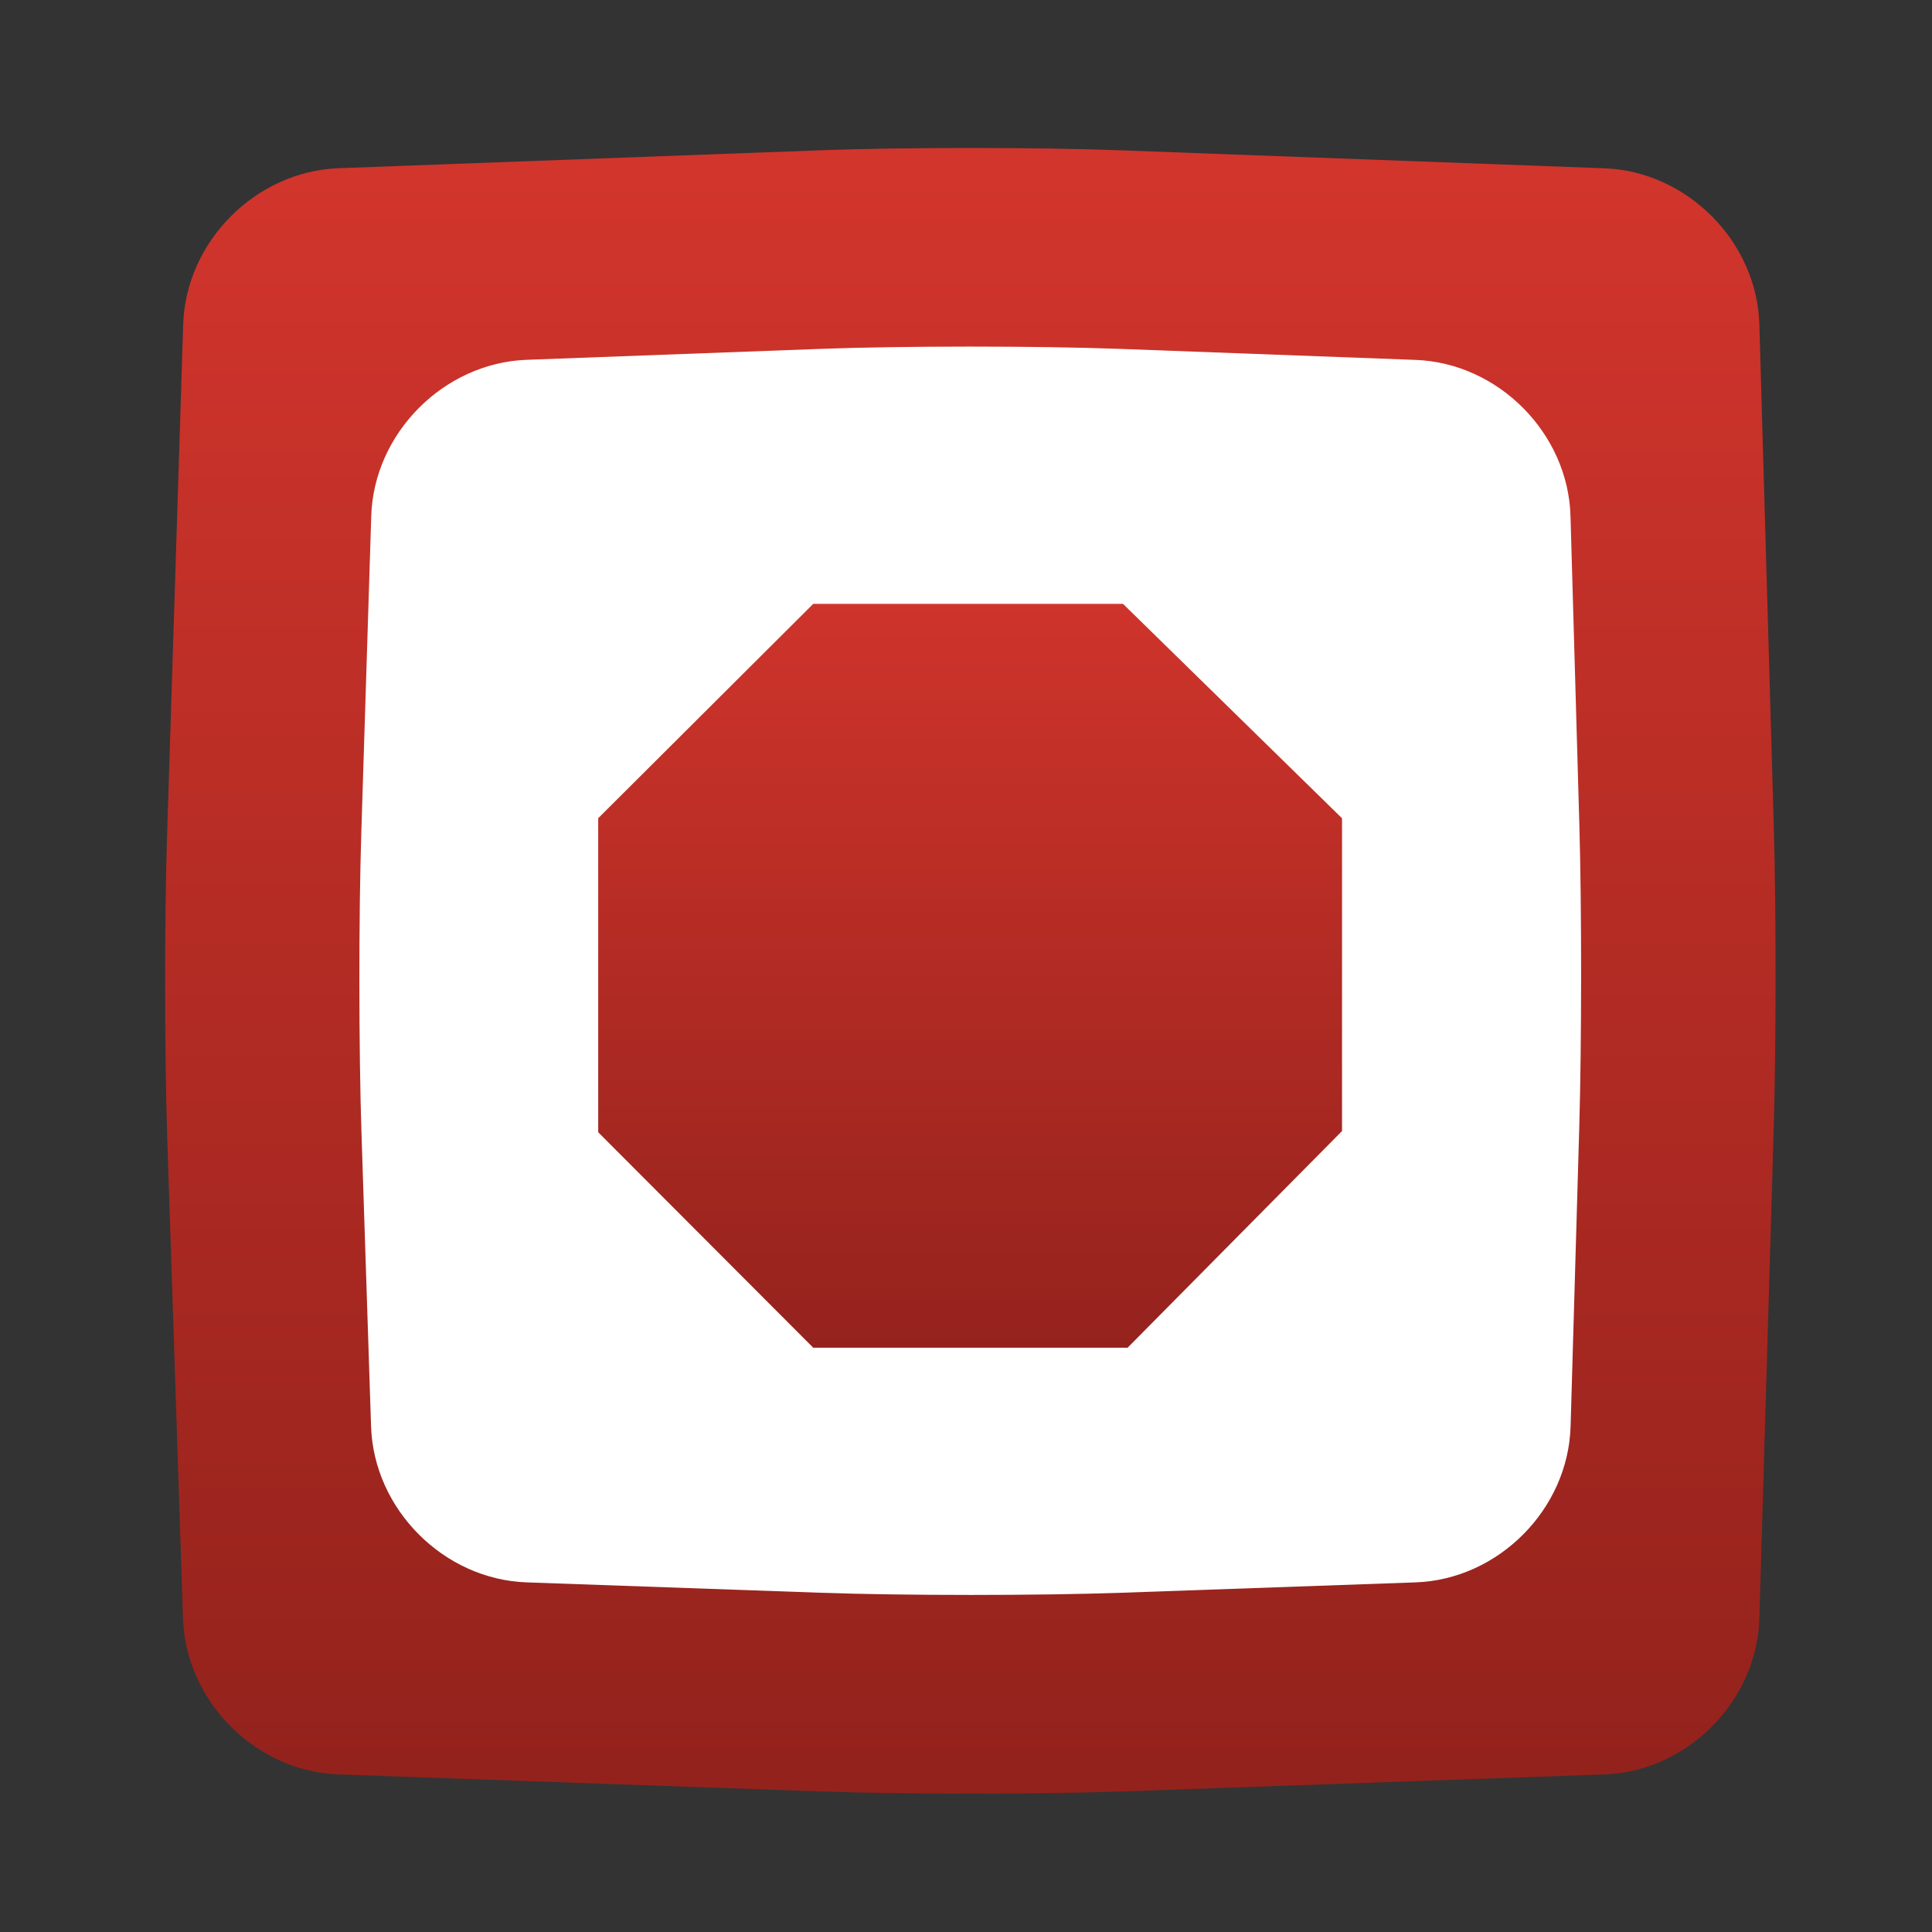
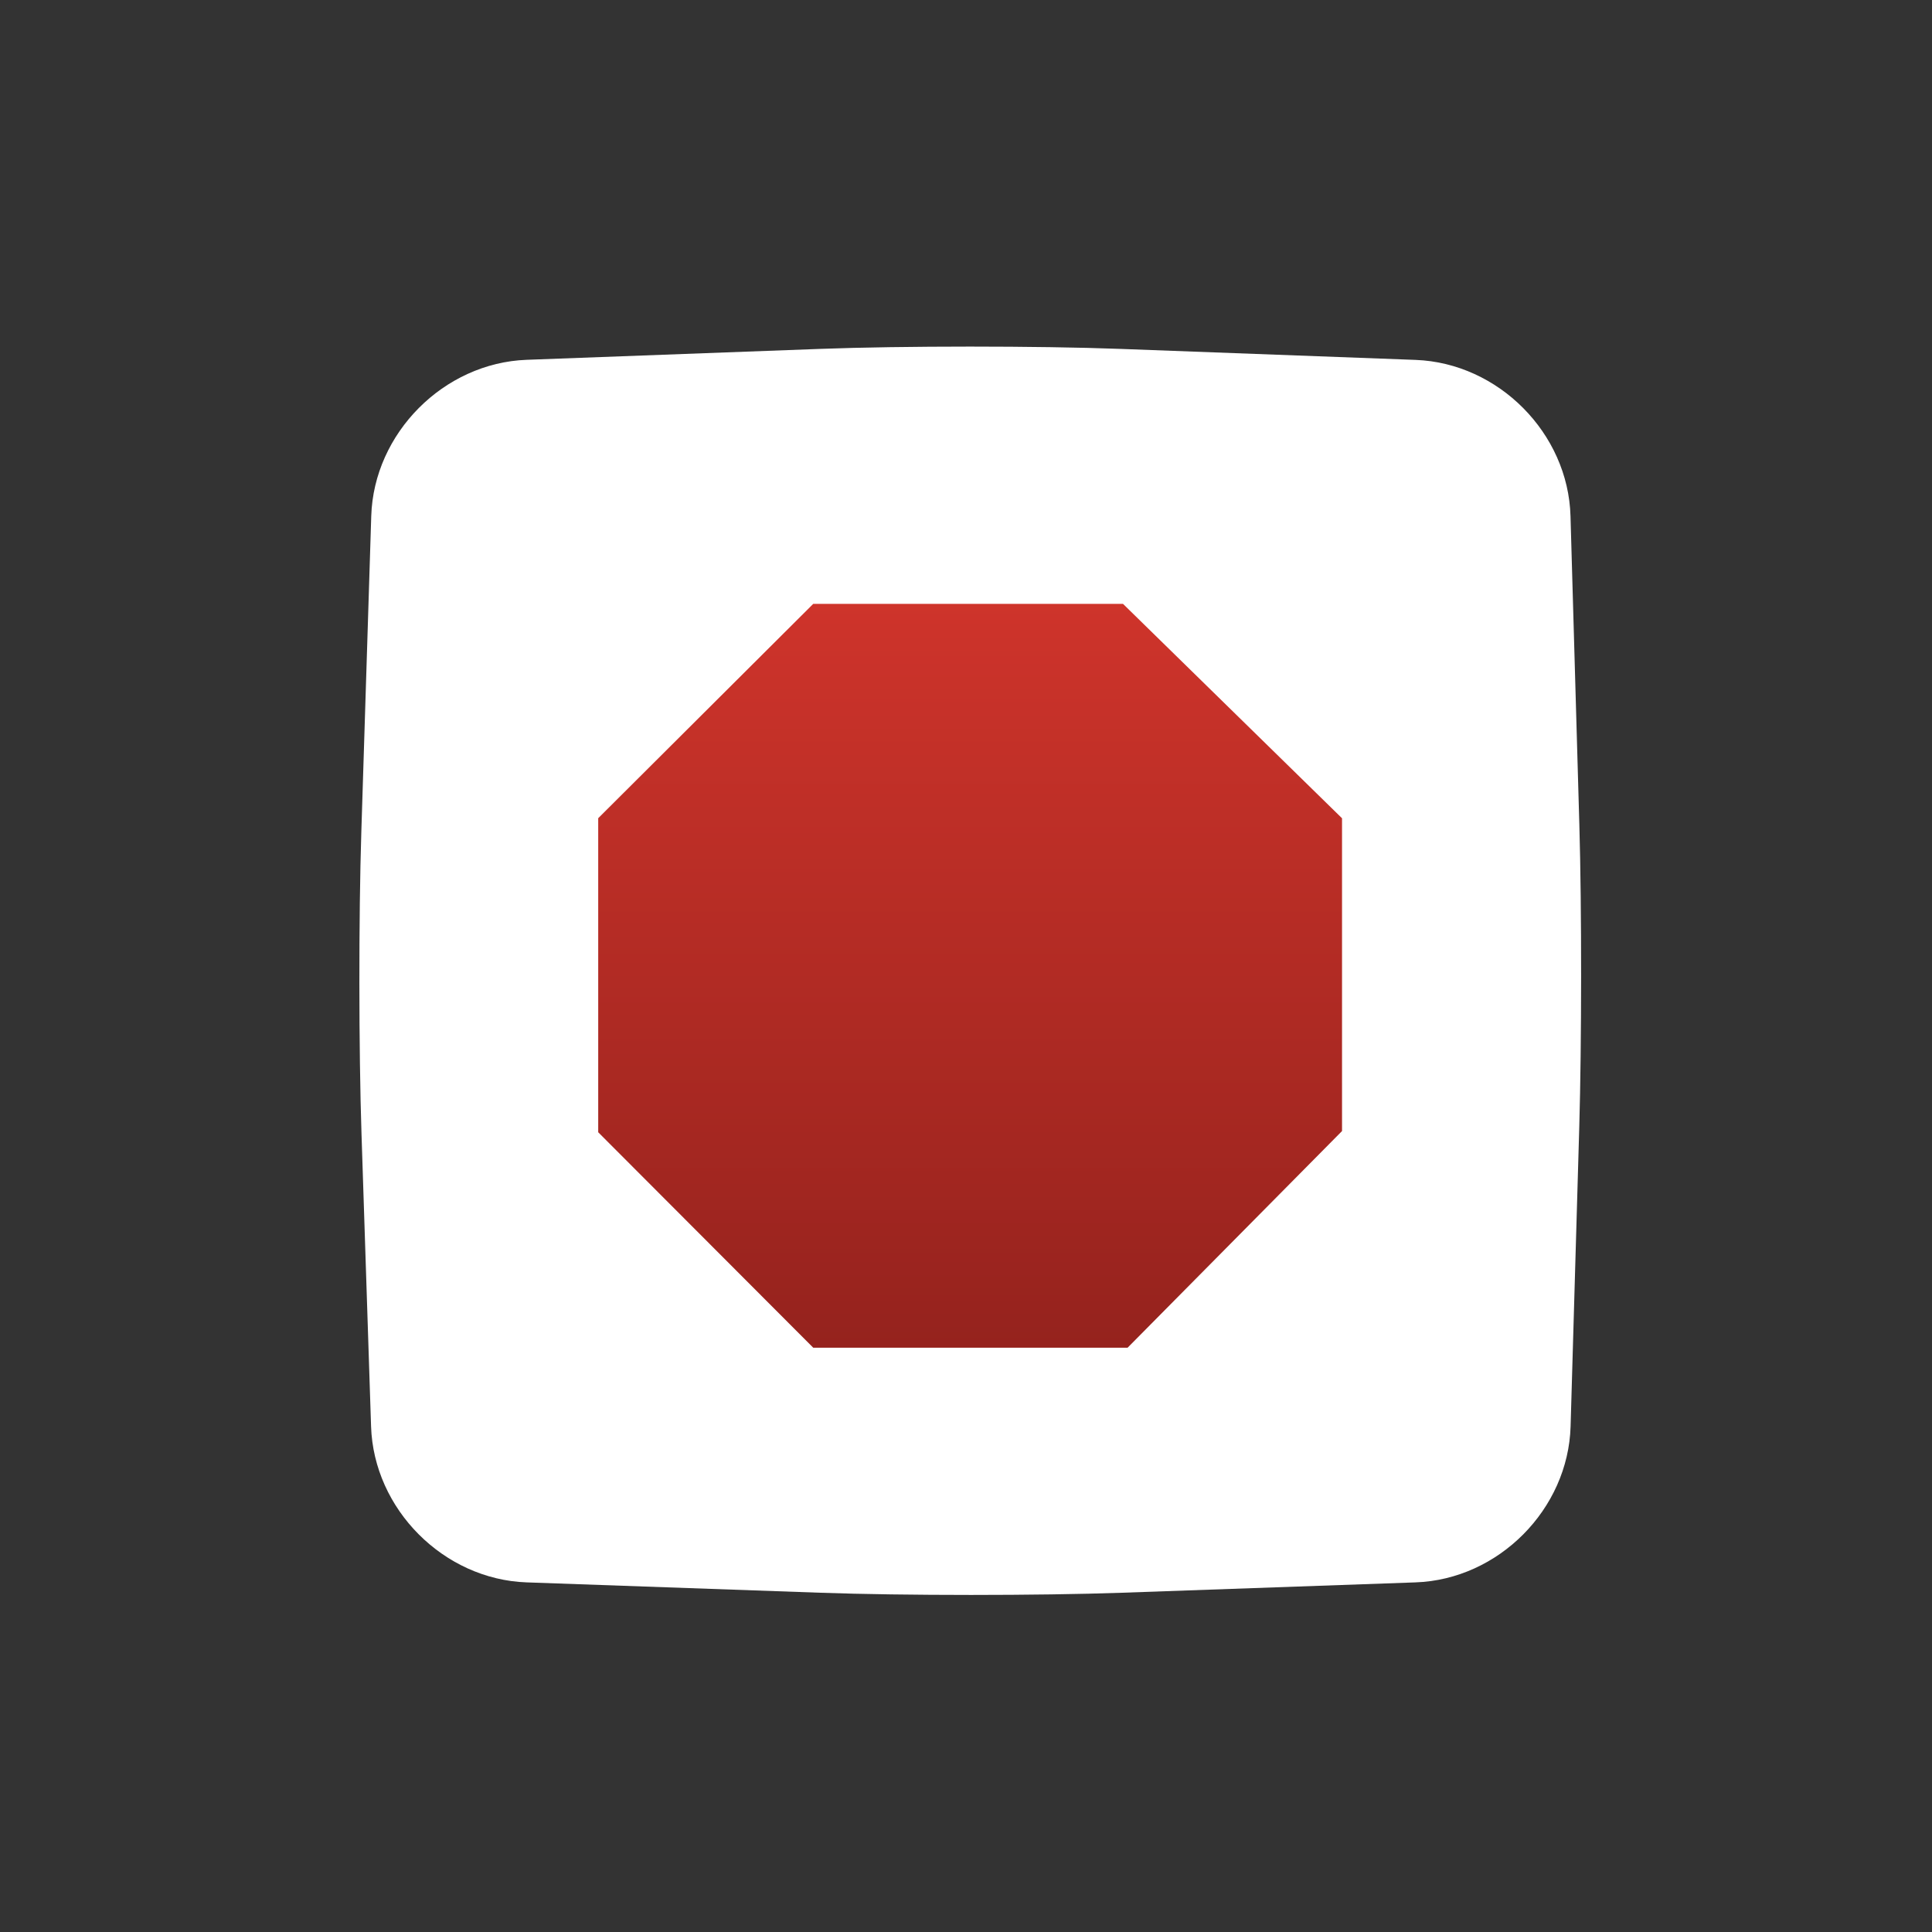
<svg xmlns="http://www.w3.org/2000/svg" xmlns:ns1="http://www.bohemiancoding.com/sketch/ns" width="218px" height="218px" viewBox="0 0 218 218" version="1.1">
  <rect x="0" y="0" width="218" height="218" fill="#333333" stroke="none" />
  <title>icon</title>
  <desc>Created with Sketch.</desc>
  <defs>
    <linearGradient x1="49.993%" y1="99.997%" x2="49.993%" y2="-0.005%" id="linearGradient-1">
      <stop stop-color="#93221C" offset="0%" />
      <stop stop-color="#D2352C" offset="100%" />
    </linearGradient>
    <linearGradient x1="49.995%" y1="100%" x2="49.995%" y2="0.001%" id="linearGradient-2">
      <stop stop-color="#94221D" offset="0%" />
      <stop stop-color="#CF342B" offset="100%" />
    </linearGradient>
  </defs>
  <g id="Page-1" stroke="none" stroke-width="1" fill="none" fill-rule="evenodd" ns1:type="MSPage">
    <g id="icon" ns1:type="MSArtboardGroup">
      <g id="adblock_for_chrome_icon" ns1:type="MSLayerGroup" transform="translate(18, 16)">
-         <path d="M180.52,166.62 C180.25,175.97 172.38,183.89 163.03,184.22 L108.61,186.14 C99.26,186.47 83.96,186.47 74.62,186.14 L20.2,184.22 C10.85,183.89 2.95,175.97 2.65,166.62 L0.87,112.35 C0.56,103 0.55,87.7 0.85,78.35 L2.67,20.61 C2.96,11.26 10.85,3.33 20.2,2.98 L74.48,0.96 C83.83,0.61 99.12,0.61 108.47,0.96 L163.04,2.99 C172.39,3.34 180.26,11.27 180.52,20.62 L182.15,77.32 C182.42,86.67 182.41,101.97 182.14,111.32 L180.52,166.62 L180.52,166.62 Z" id="Shape" fill="url(#linearGradient-1)" ns1:type="MSShapeGroup" />
        <path d="M159.22,144.95 C158.95,154.3 151.08,162.22 141.73,162.55 L108.57,163.72 C99.22,164.05 83.92,164.05 74.58,163.72 L41.42,162.55 C32.07,162.22 24.17,154.3 23.87,144.95 L22.79,111.91 C22.48,102.56 22.47,87.26 22.77,77.91 L23.89,42.23 C24.18,32.88 32.07,24.95 41.42,24.6 L74.47,23.37 C83.82,23.02 99.11,23.02 108.46,23.37 L141.73,24.61 C151.08,24.96 158.95,32.89 159.21,42.24 L160.21,77.13 C160.48,86.48 160.47,101.78 160.2,111.13 L159.22,144.95 L159.22,144.95 Z" id="Shape" fill="#FFFFFF" ns1:type="MSShapeGroup" />
        <path d="M48,75.7 L73.14,50.64 L109.33,50.64 L134.93,75.7 L134.93,112.24 L109.86,137.57 L73.14,137.57 L48,112.38 L48,75.7 Z" id="Shape" stroke="#FFFFFF" stroke-width="3" fill="url(#linearGradient-2)" ns1:type="MSShapeGroup" />
      </g>
    </g>
  </g>
</svg>